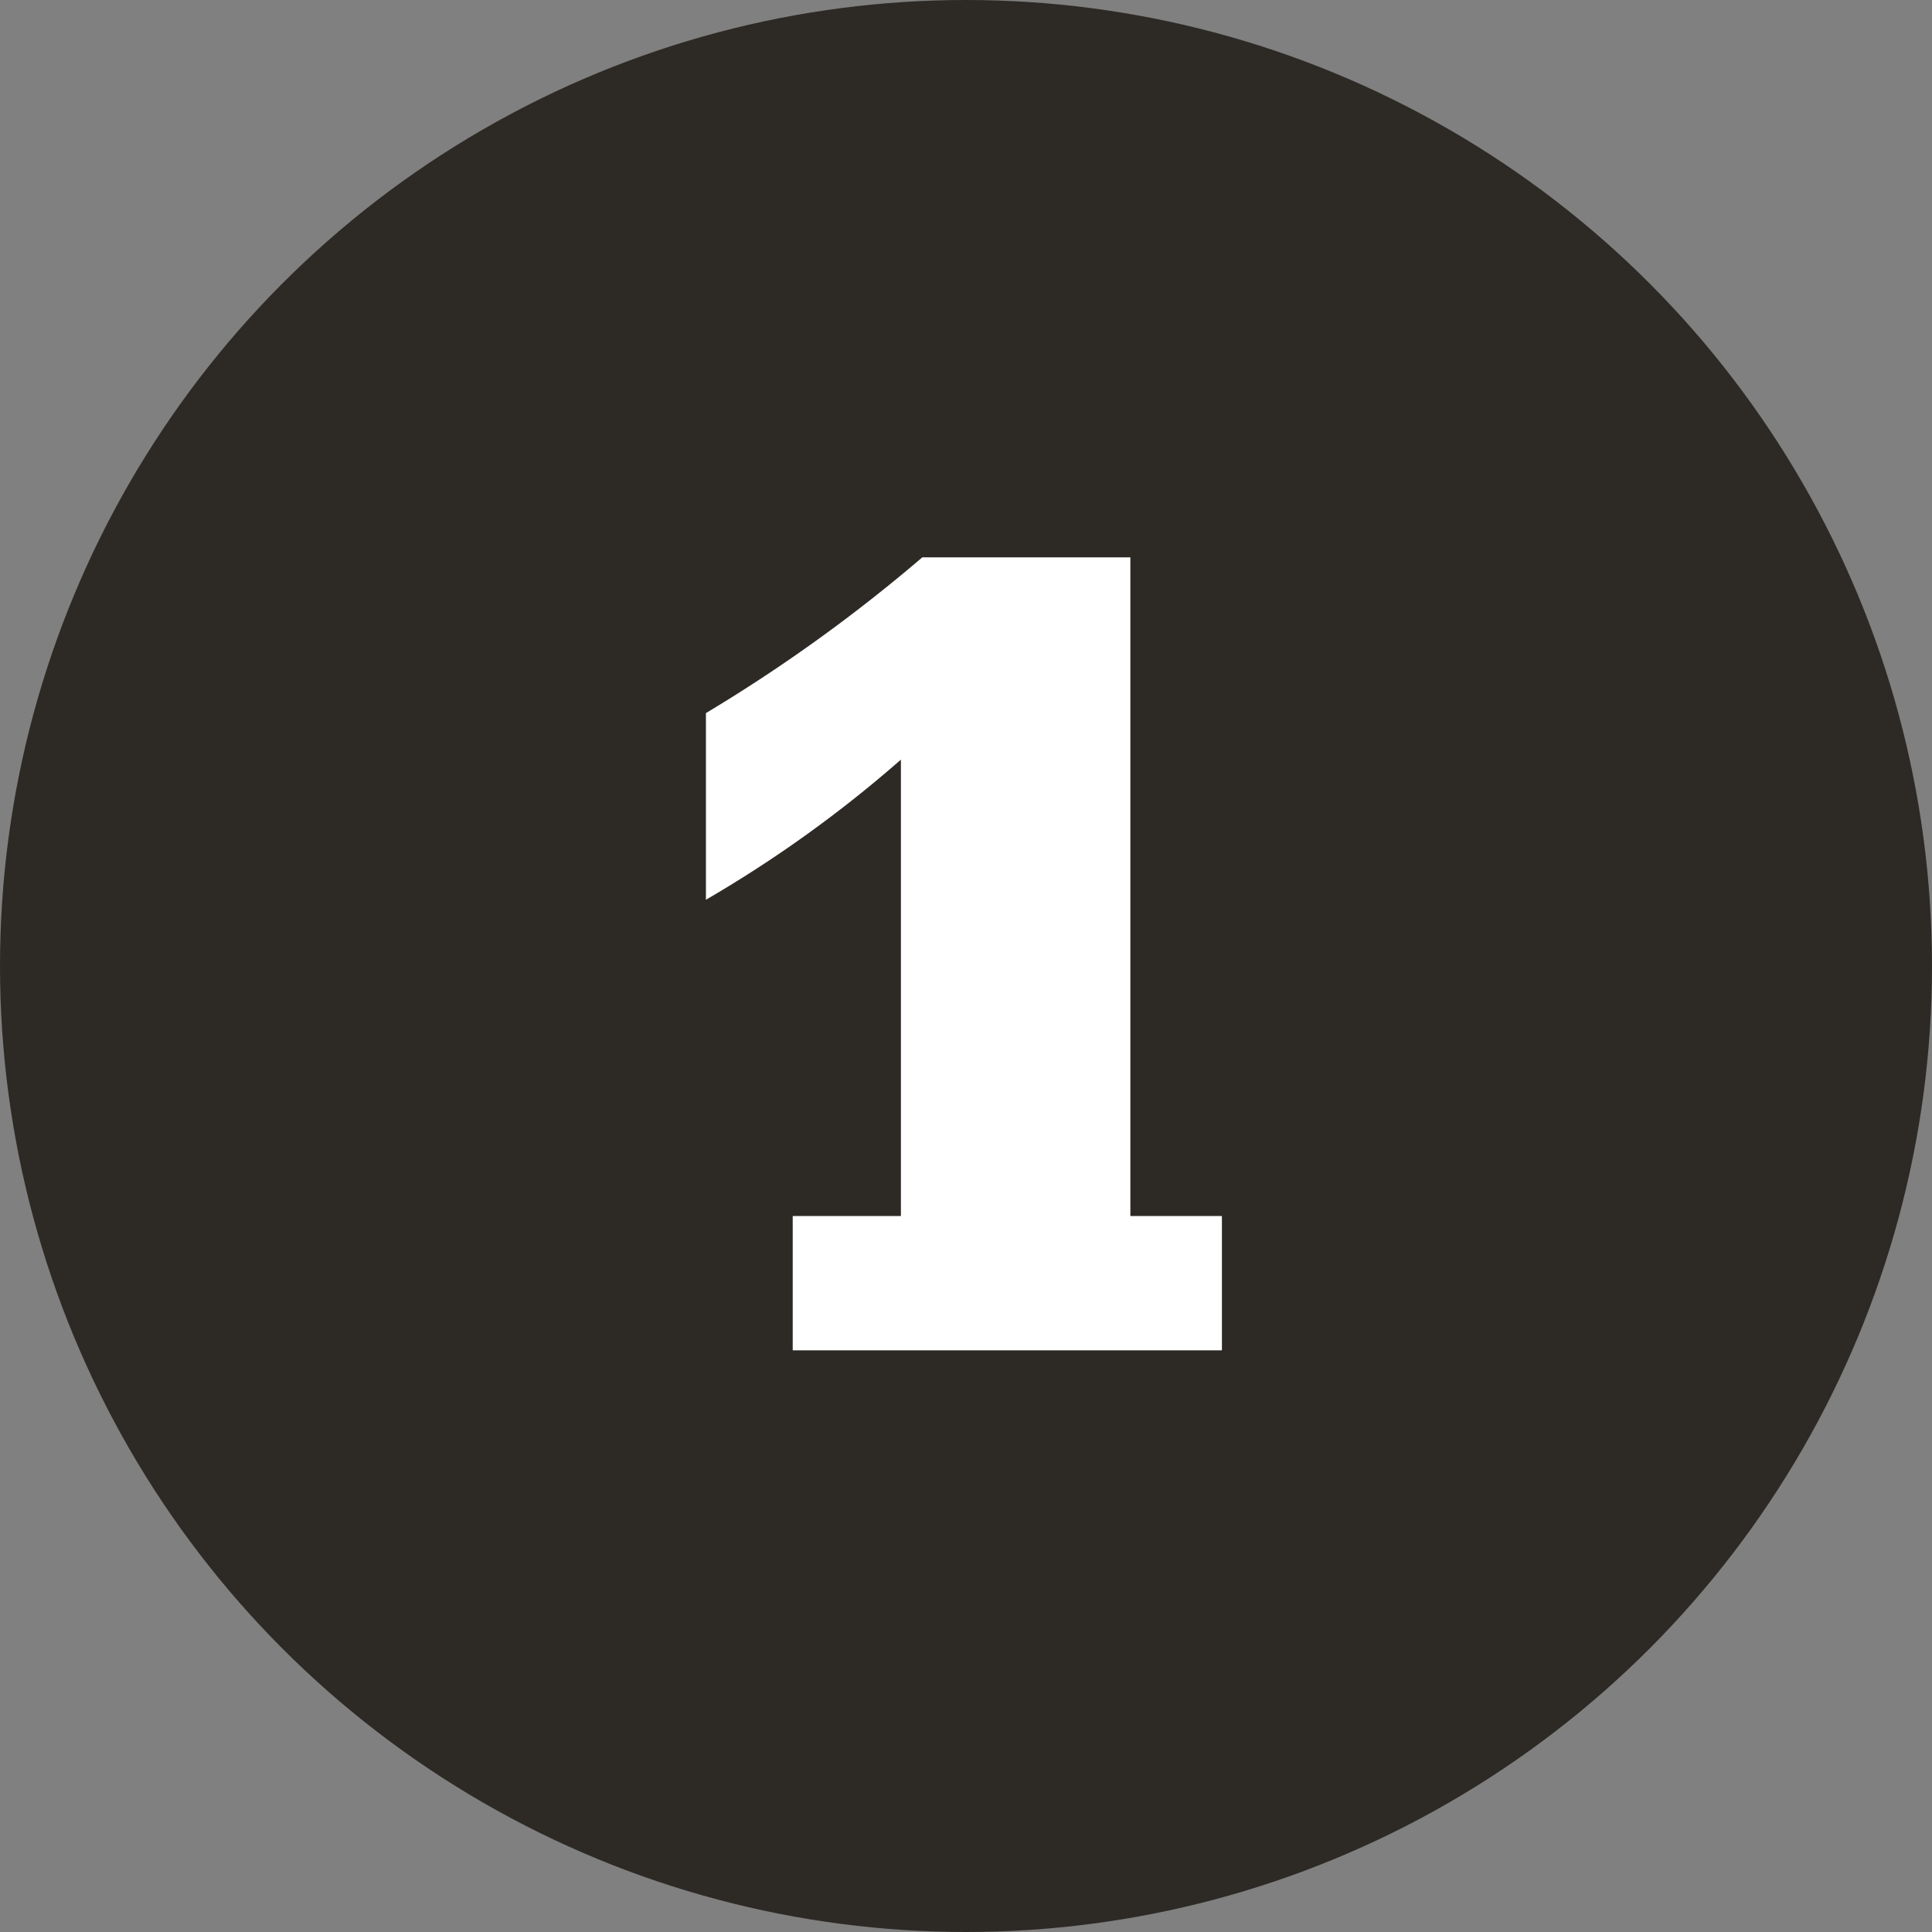
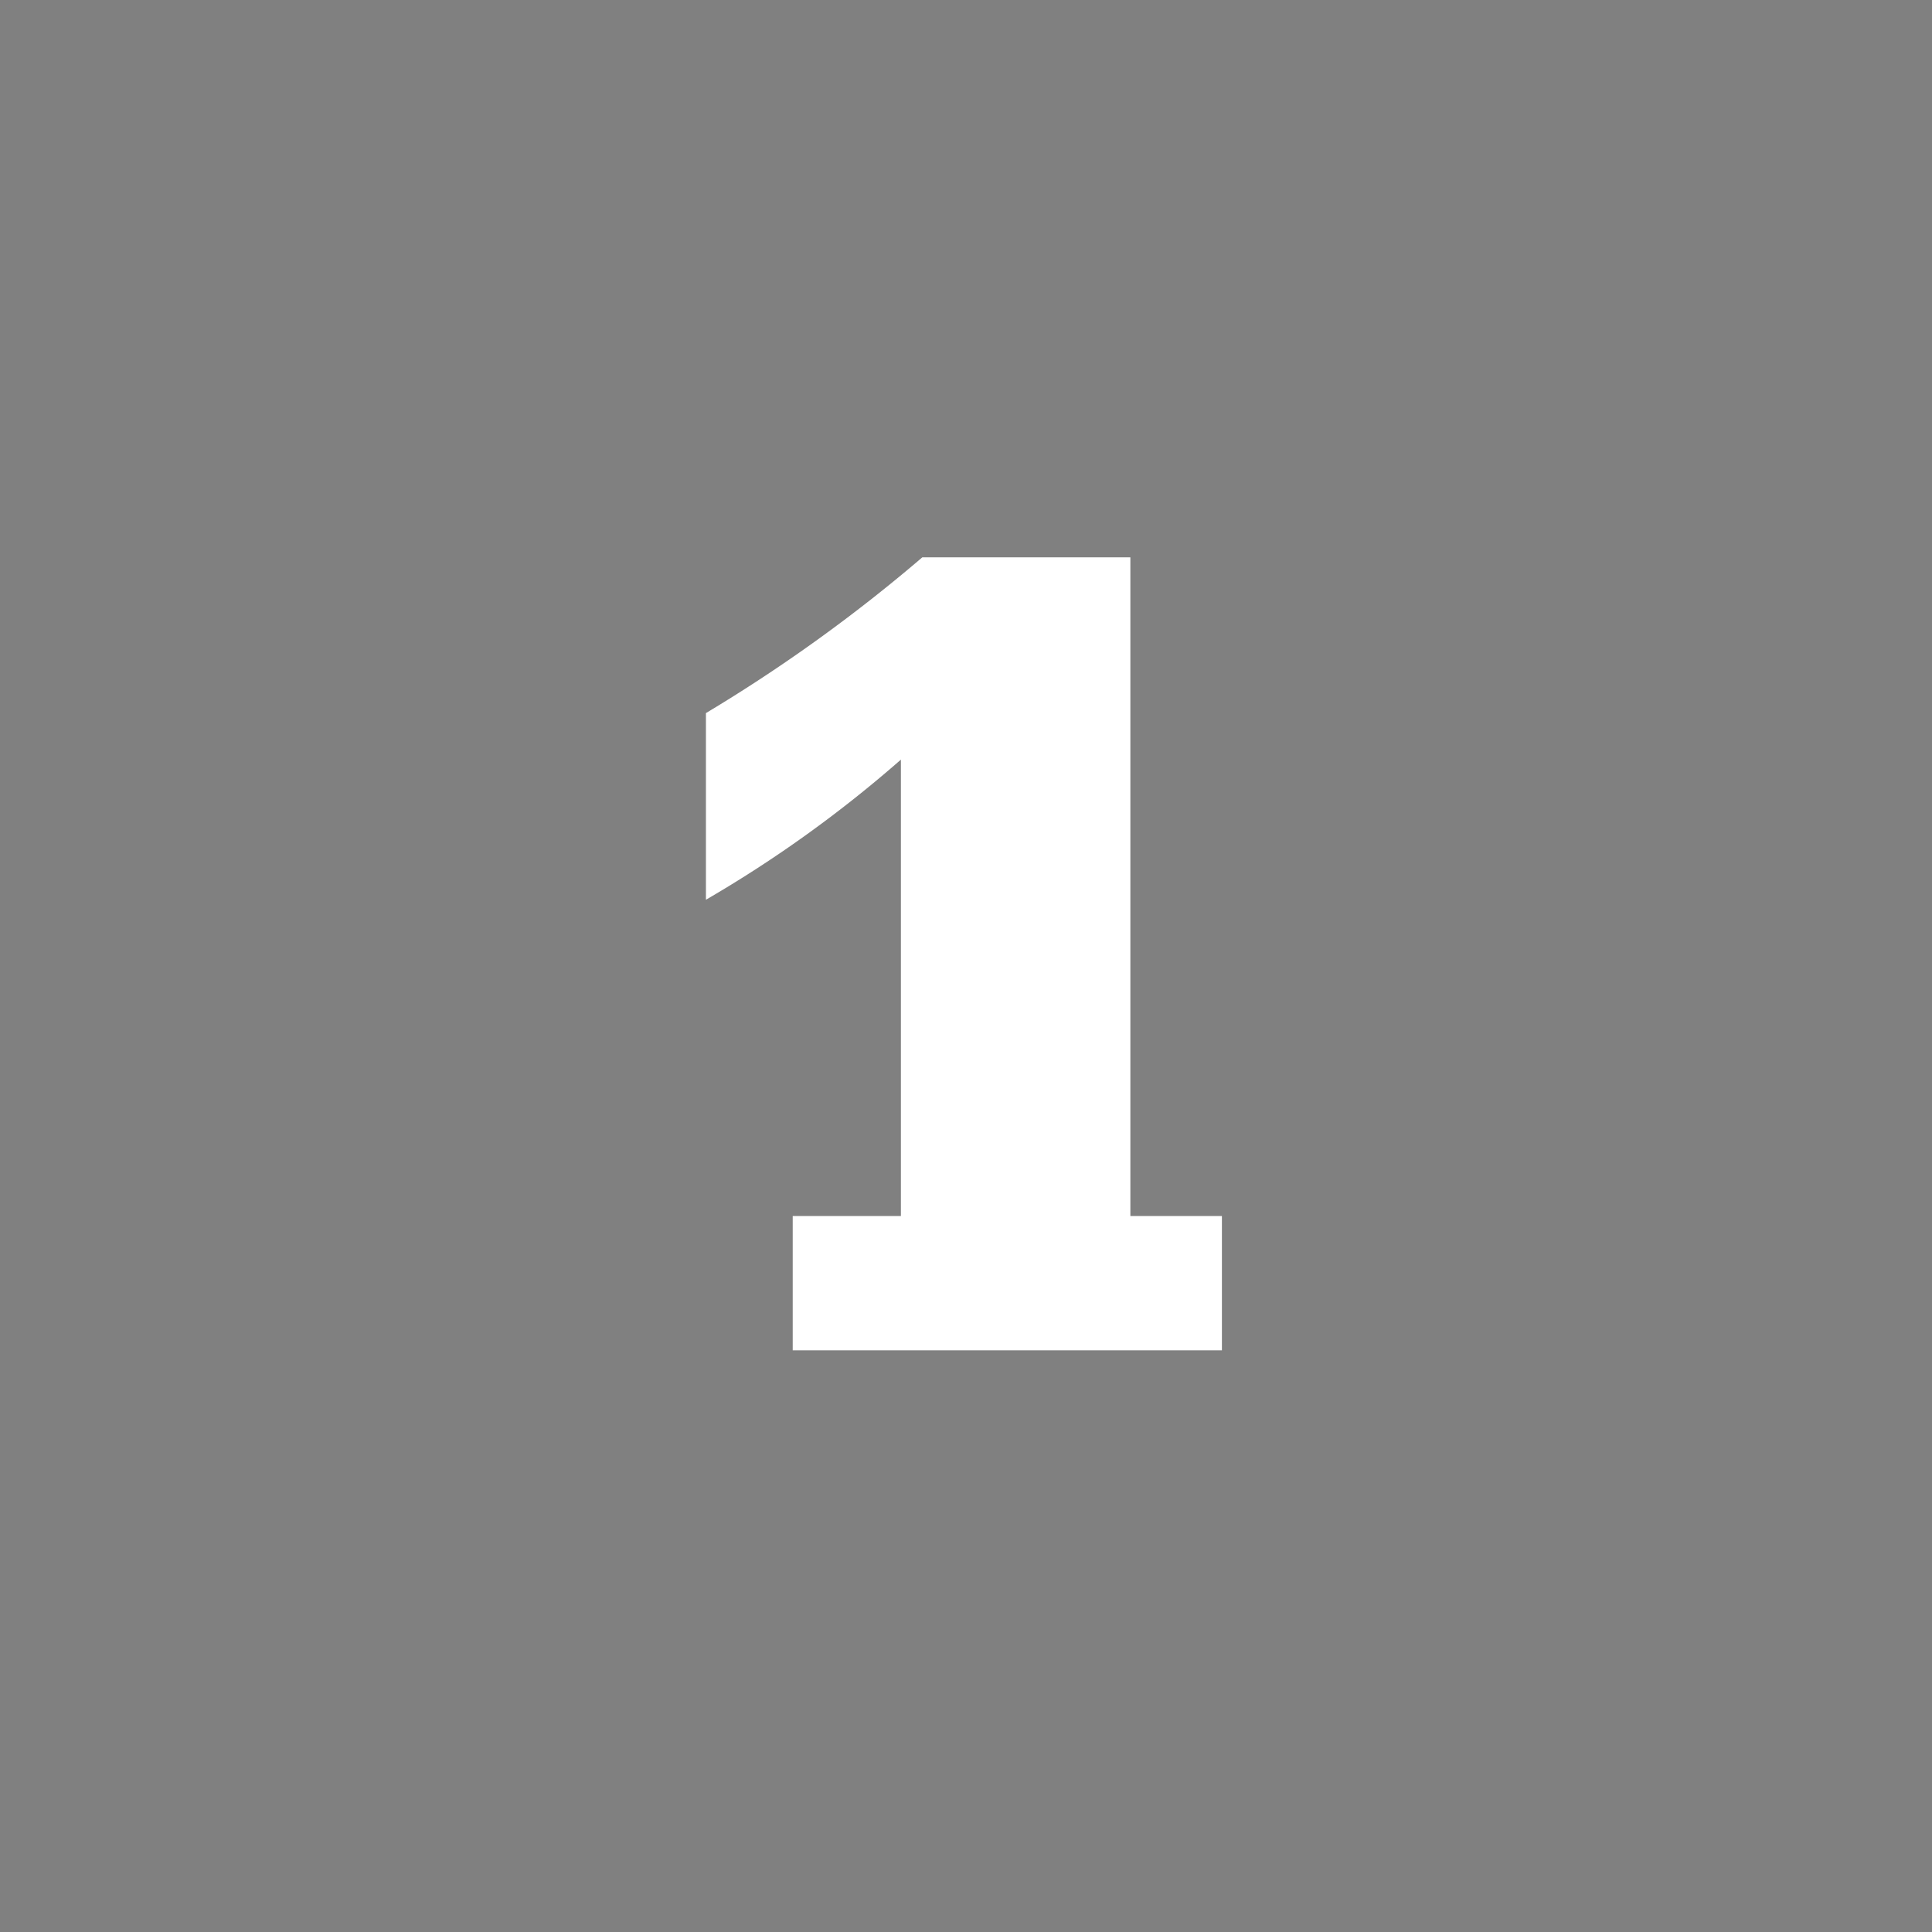
<svg xmlns="http://www.w3.org/2000/svg" width="52" height="52" viewBox="0 0 52 52">
  <rect x="0" y="0" width="52" height="52" fill="#808080" stroke="none" />
  <g id="Group_1678" data-name="Group 1678" transform="translate(-352 -902)">
-     <circle id="Ellipse_7" data-name="Ellipse 7" cx="26" cy="26" r="26" transform="translate(352 902)" fill="#2d2a26" />
    <path id="Path_1376" data-name="Path 1376" d="M4.608-21.344h-5.6a42.771,42.771,0,0,1-5.824,4.192v5.024A33.423,33.423,0,0,0-1.568-15.9V-3.616H-4.48V0H7.072V-3.616H4.608Z" transform="translate(377.816 938.345)" fill="#fff" />
  </g>
</svg>